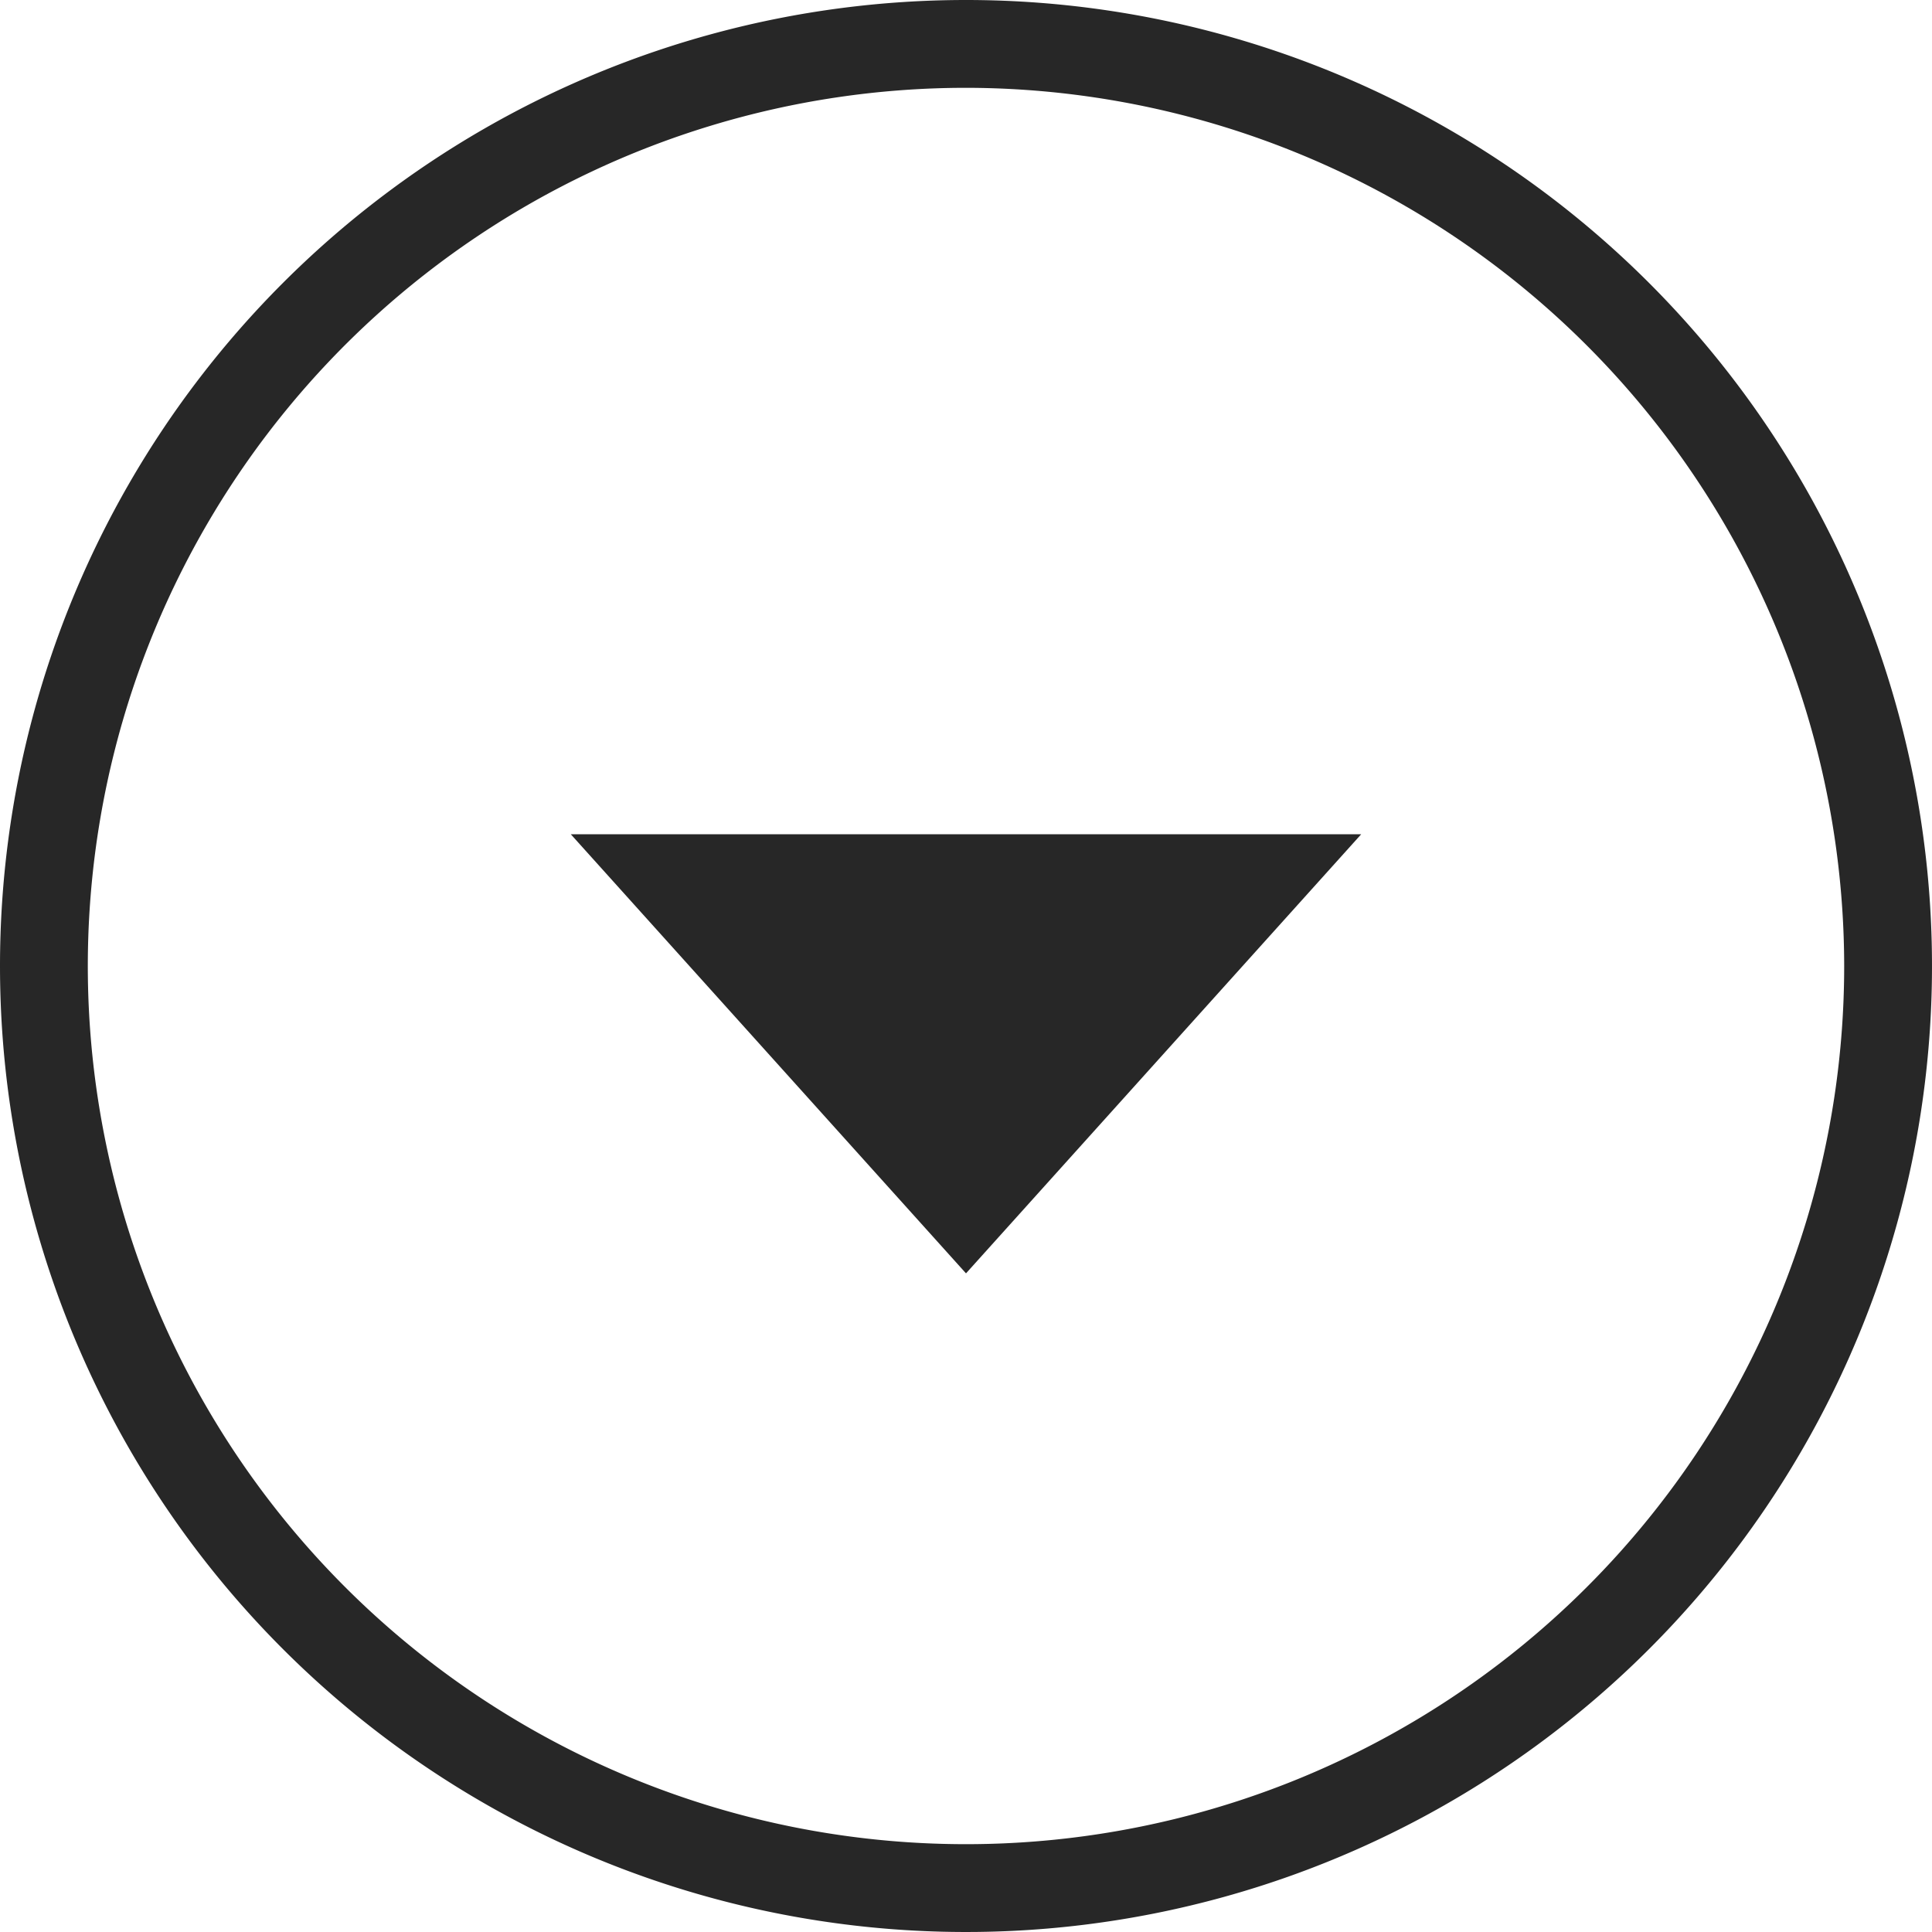
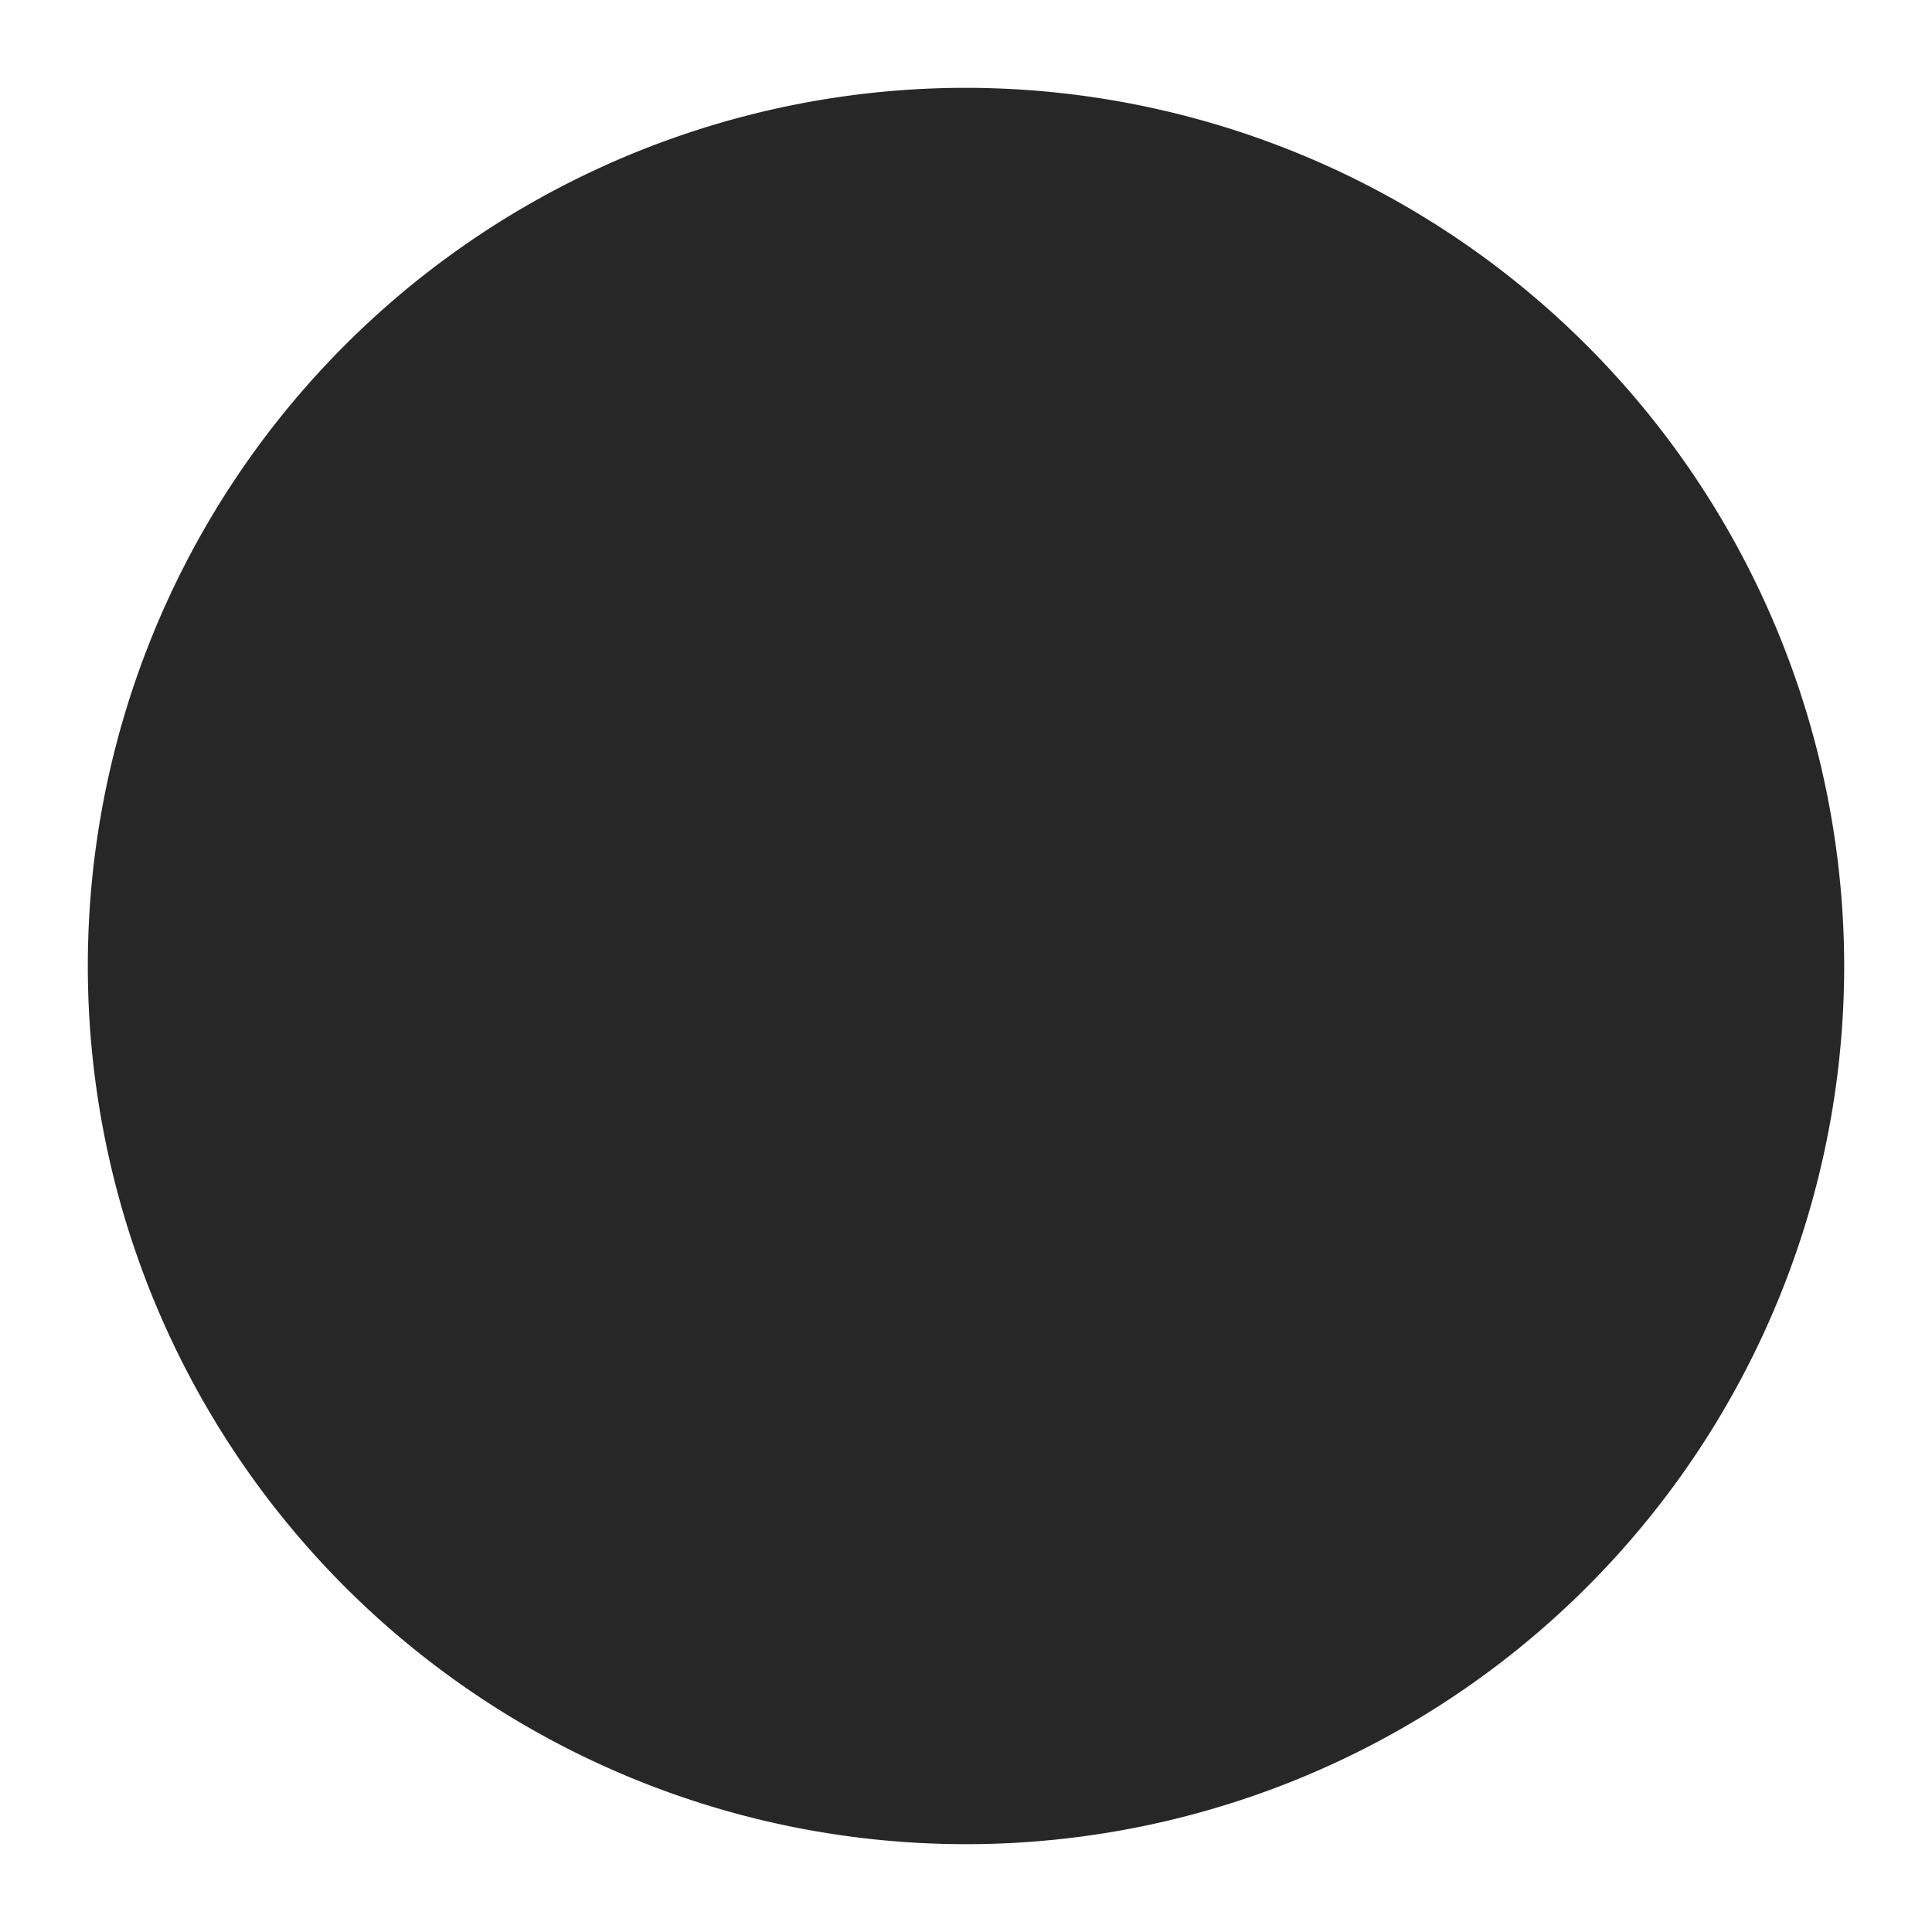
<svg xmlns="http://www.w3.org/2000/svg" width="22" height="22" viewBox="0 0 22 22">
  <g id="Raggruppa_3618" data-name="Raggruppa 3618" transform="translate(-239 -148)">
    <g id="Raggruppa_3617" data-name="Raggruppa 3617" transform="translate(9224 -732.5) rotate(90)">
      <g id="Raggruppa_3532" data-name="Raggruppa 3532" transform="translate(873 8968)">
-         <path id="Poligono_4" data-name="Poligono 4" d="M4.5,0,9,5H0Z" transform="translate(22 1.5) rotate(90)" fill="#272727" />
-       </g>
+         </g>
    </g>
-     <path id="Ellisse_522" data-name="Ellisse 522" d="M11,1A10,10,0,1,0,21,11,10.011,10.011,0,0,0,11,1m0-1A11,11,0,1,1,0,11,11,11,0,0,1,11,0Z" transform="translate(239 148)" fill="#272727" />
+     <path id="Ellisse_522" data-name="Ellisse 522" d="M11,1A10,10,0,1,0,21,11,10.011,10.011,0,0,0,11,1m0-1Z" transform="translate(239 148)" fill="#272727" />
  </g>
</svg>